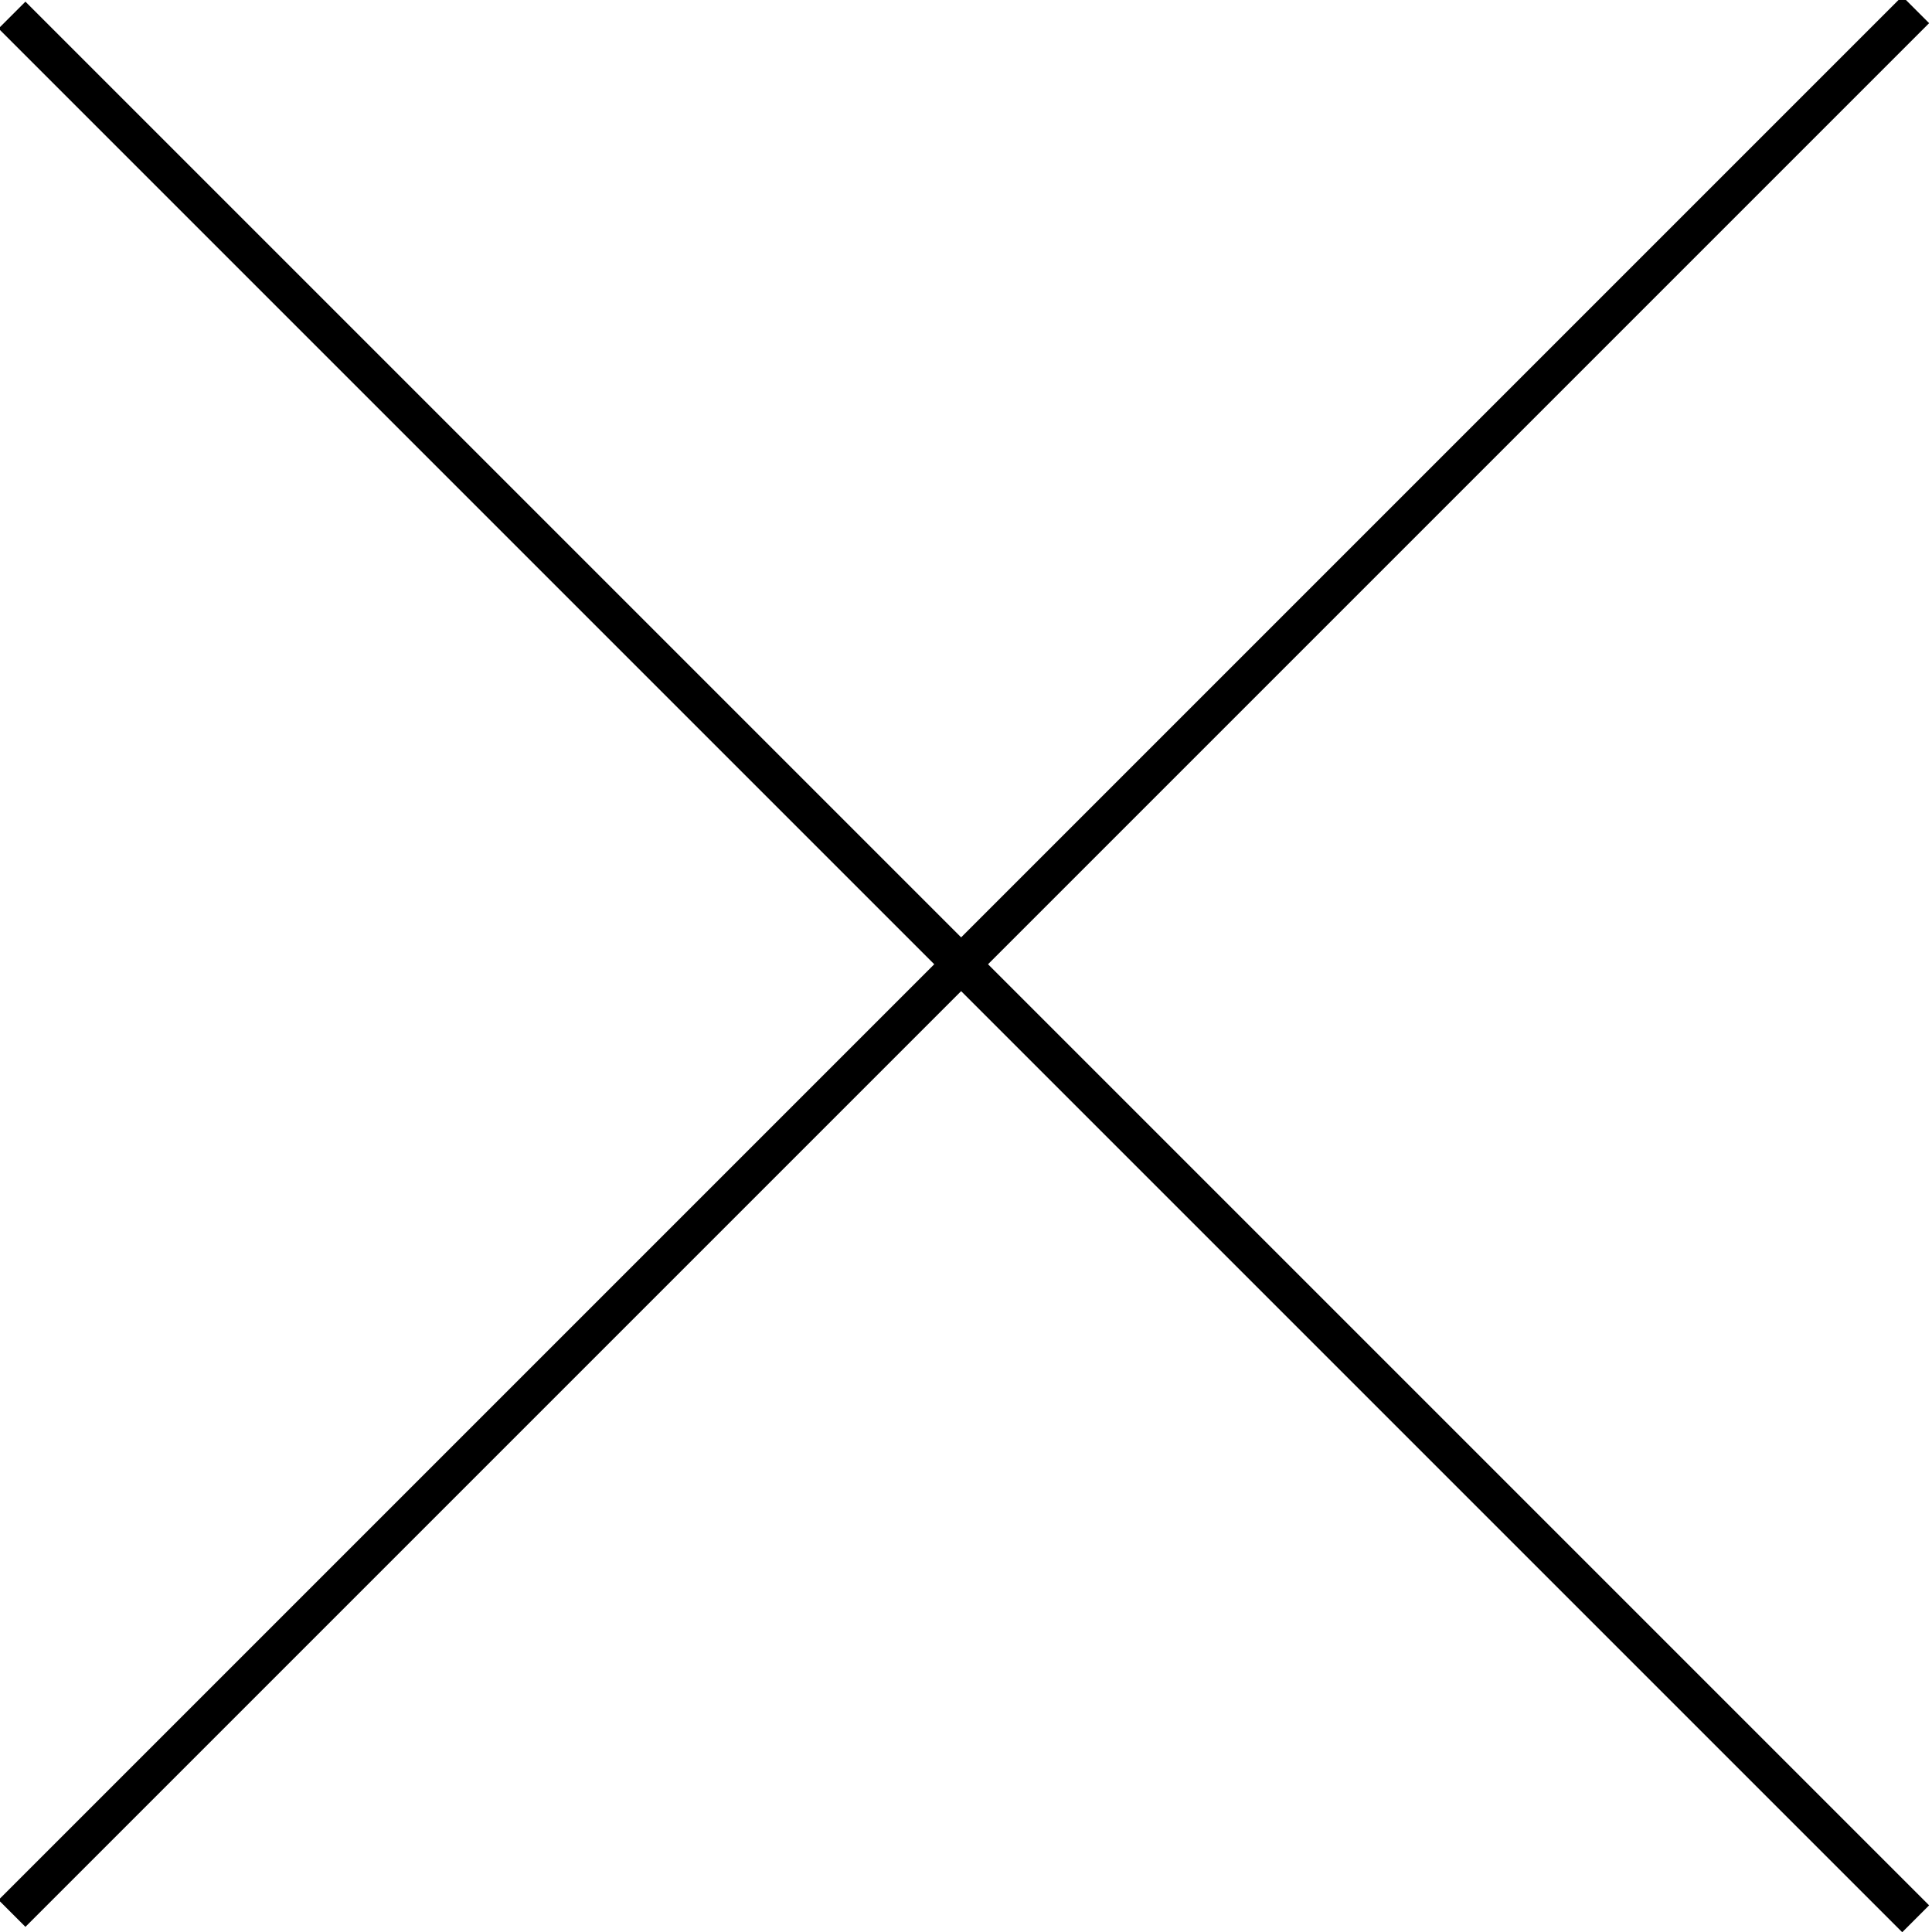
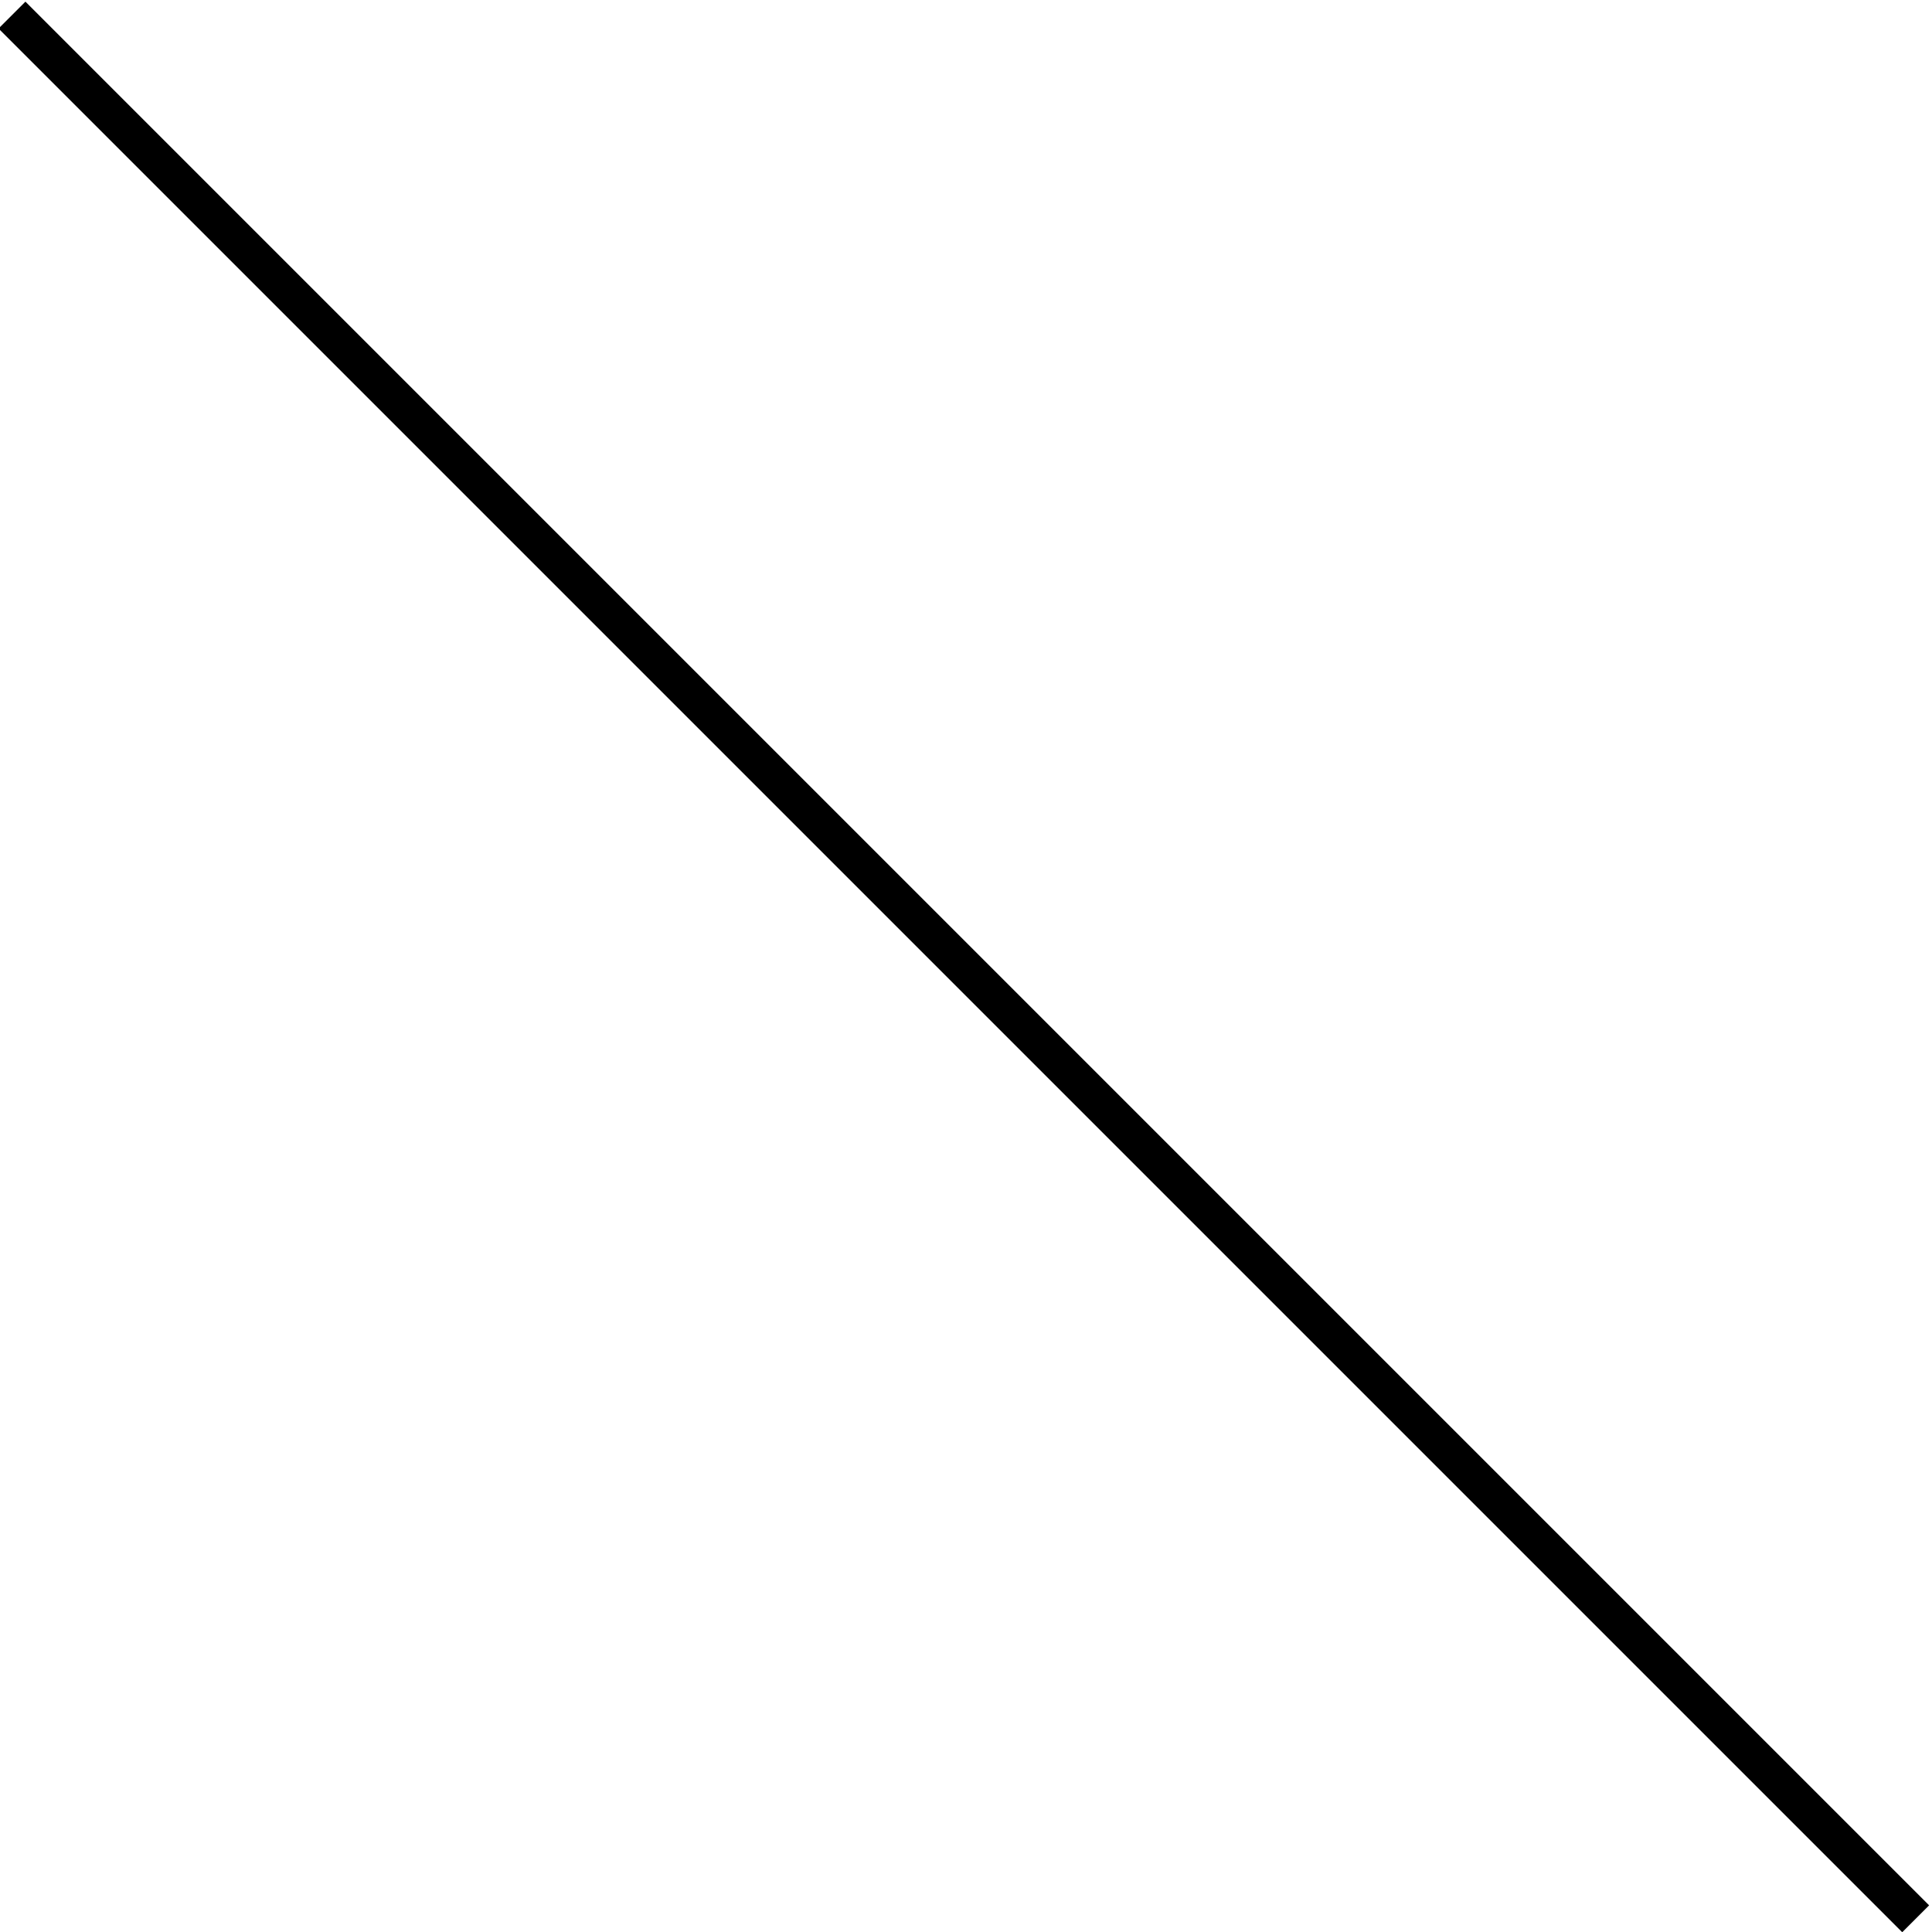
<svg xmlns="http://www.w3.org/2000/svg" version="1.1" id="Layer_1" x="0px" y="0px" viewBox="0 0 25.4 25.4" style="enable-background:new 0 0 25.4 25.4;" xml:space="preserve">
  <g>
    <rect x="12.4" y="-5" transform="matrix(0.707 -0.707 0.707 0.707 -5.251 12.677)" width="0.5" height="35.4" />
  </g>
  <g>
-     <rect x="-5" y="12.4" transform="matrix(0.707 -0.707 0.707 0.707 -5.251 12.677)" width="35.4" height="0.5" />
-   </g>
+     </g>
</svg>